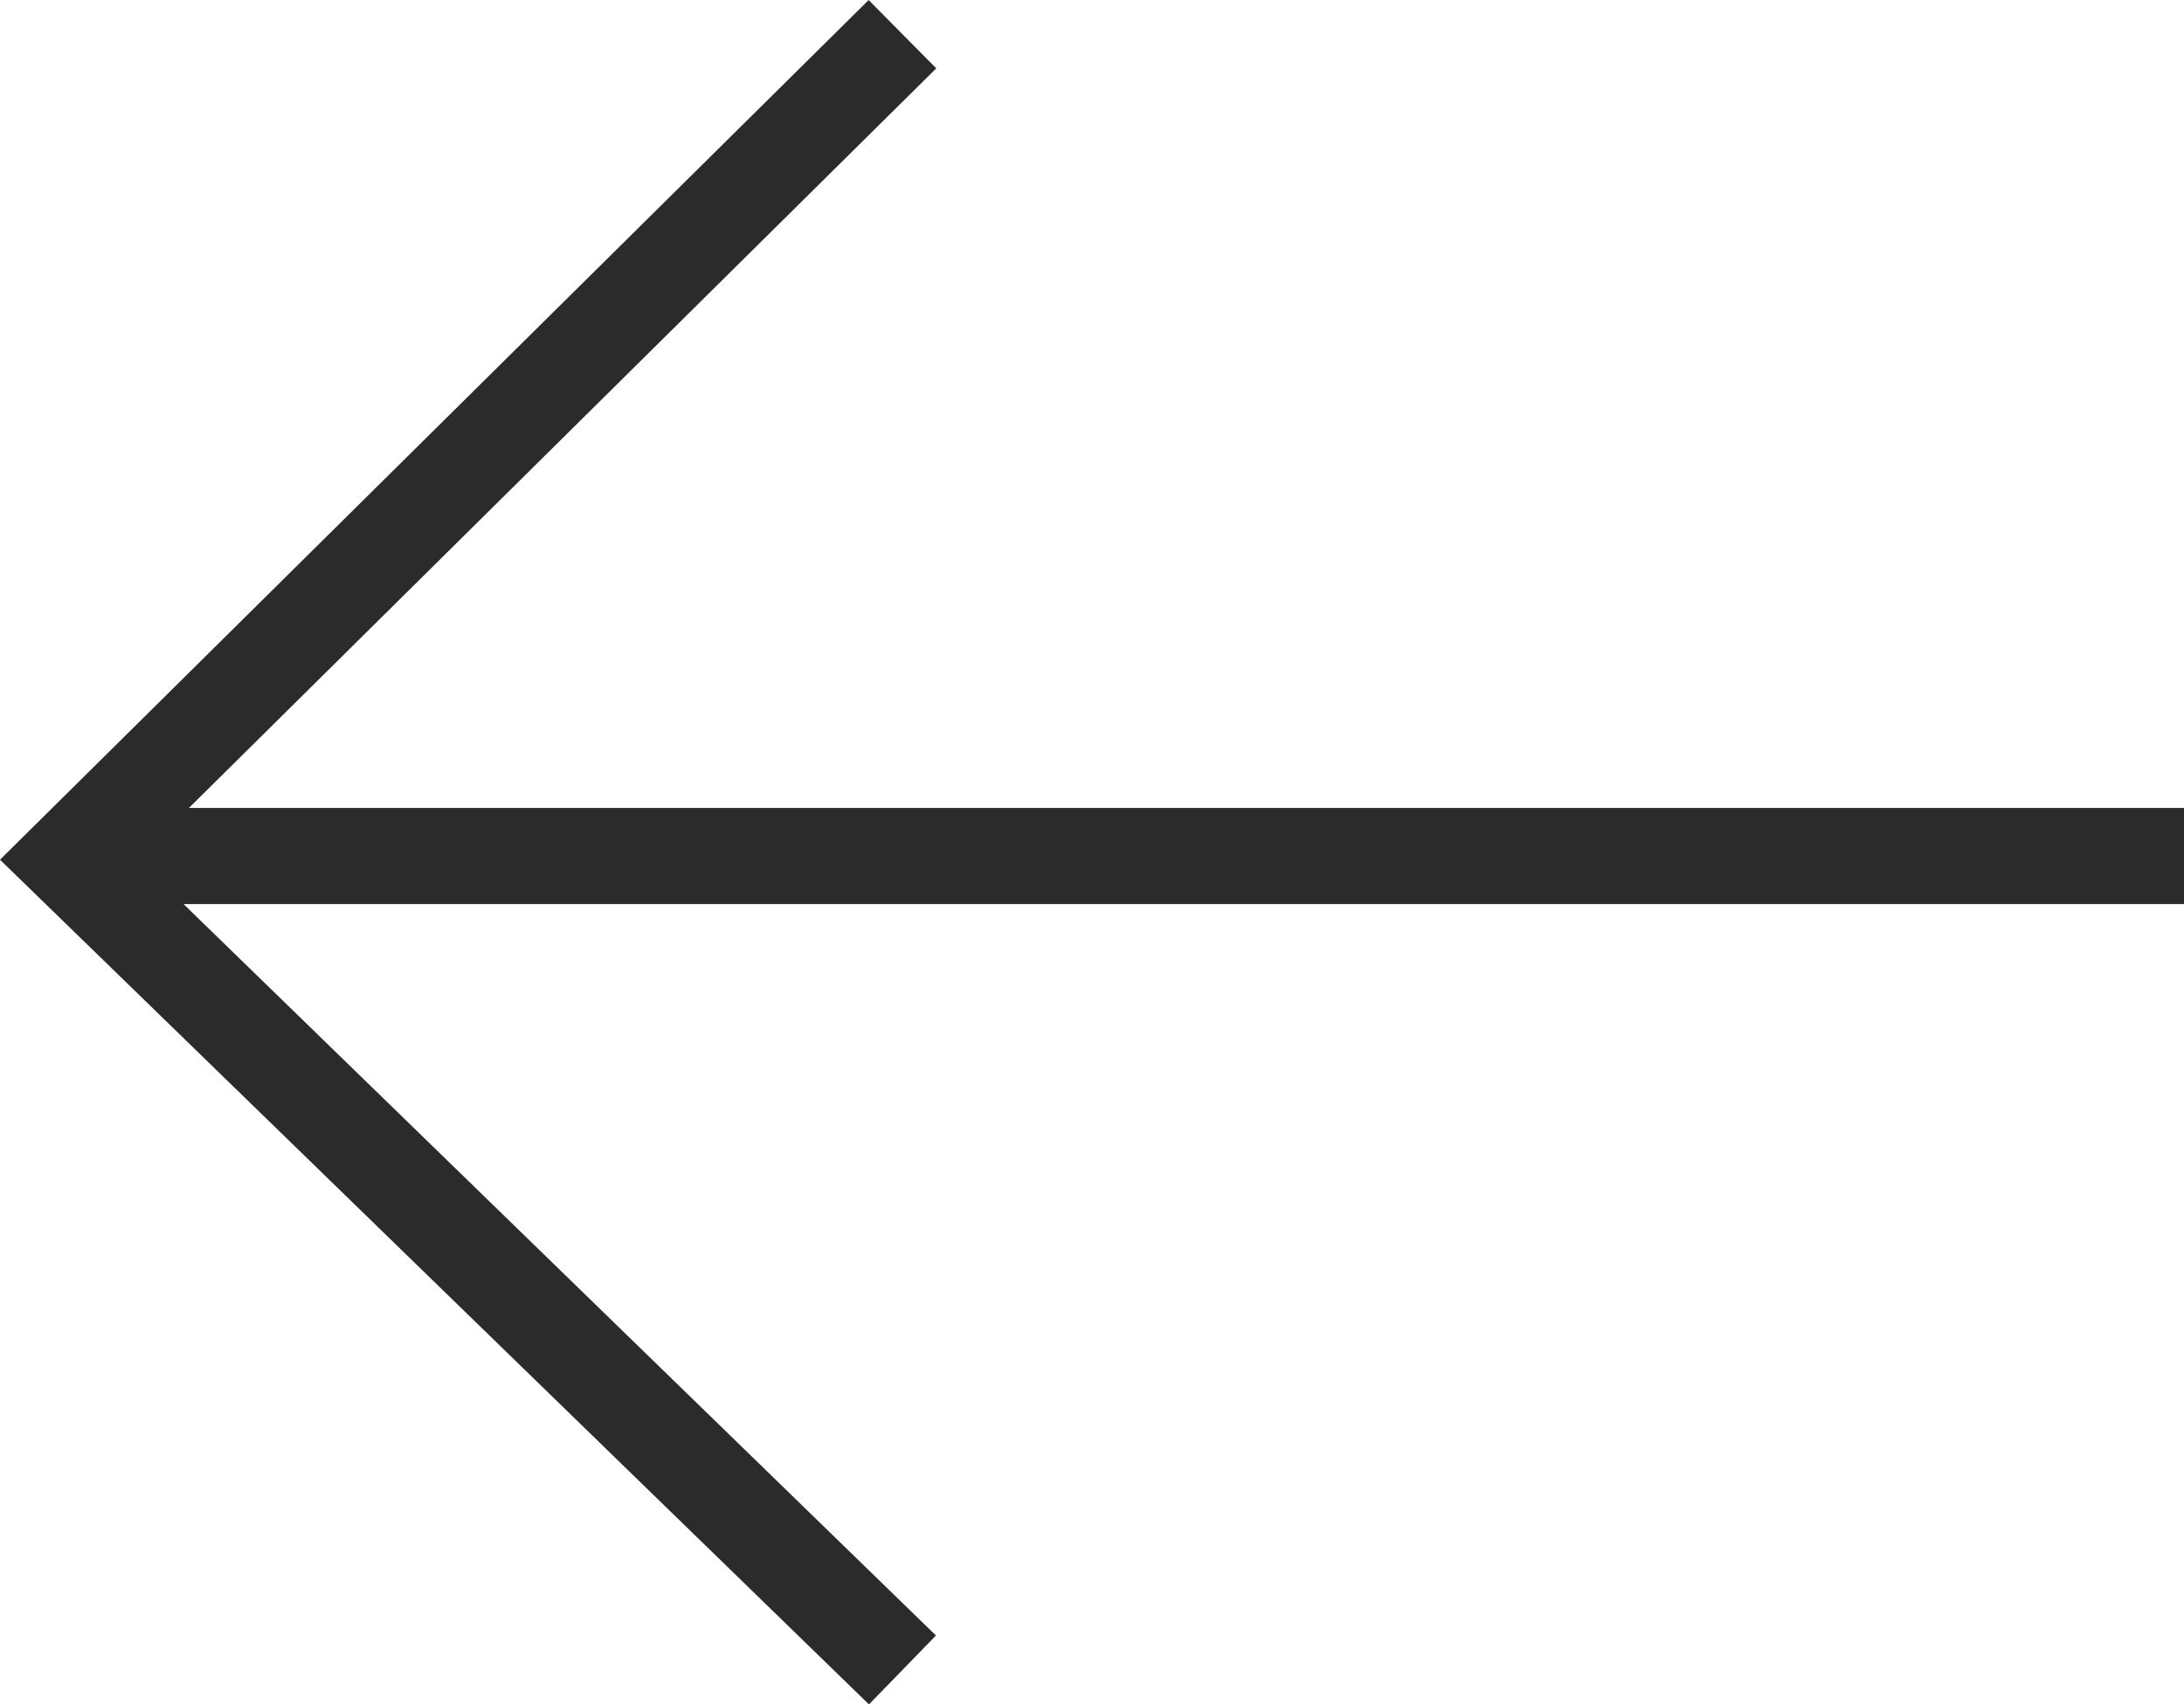
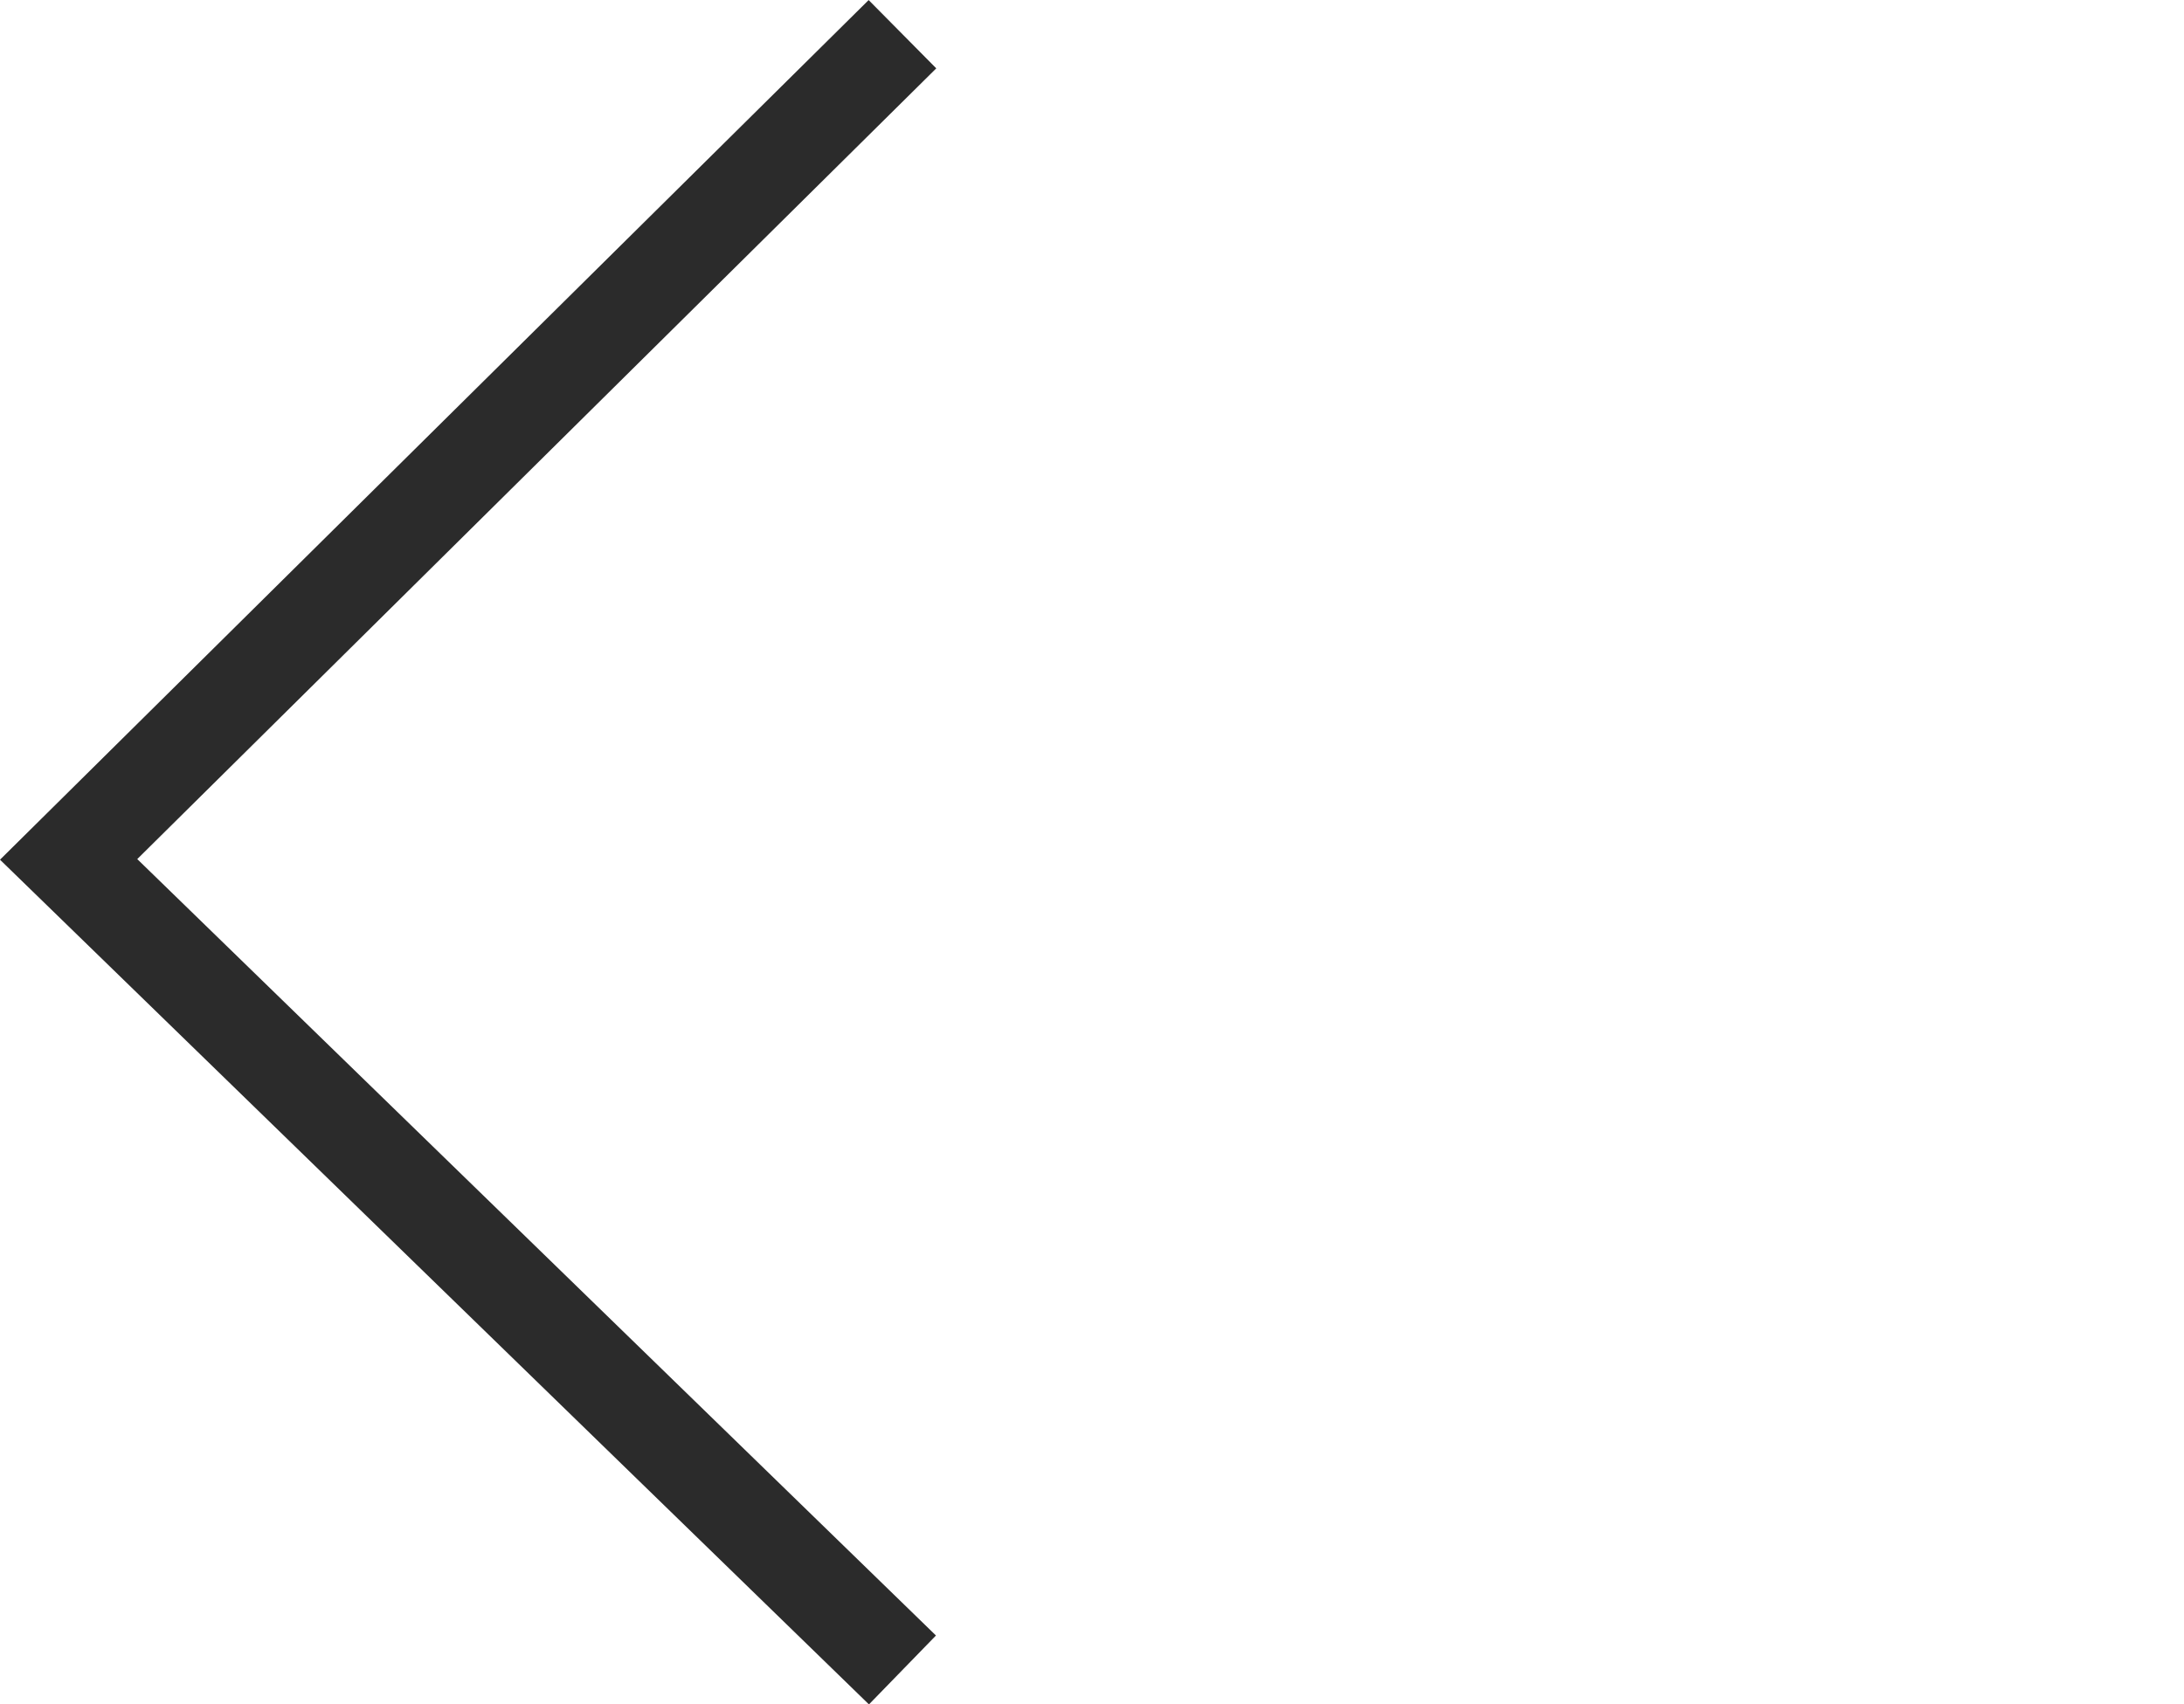
<svg xmlns="http://www.w3.org/2000/svg" width="22.722" height="17.736" viewBox="0 0 22.722 17.736">
  <g id="arrow-left-small" transform="translate(-10.685 31.27) rotate(-90)">
    <g id="Group_106" data-name="Group 106" transform="translate(13.892 33.407) rotate(-90)">
-       <path id="Path_224" data-name="Path 224" d="M0,0H21.805" transform="translate(0 8.47)" fill="none" stroke="#2b2b2b" stroke-width="1" />
      <path id="Path_231" data-name="Path 231" d="M0,17.022,8.675,8.435,0,0" transform="translate(13.333)" fill="none" stroke="#2b2b2b" stroke-width="1" />
    </g>
  </g>
</svg>